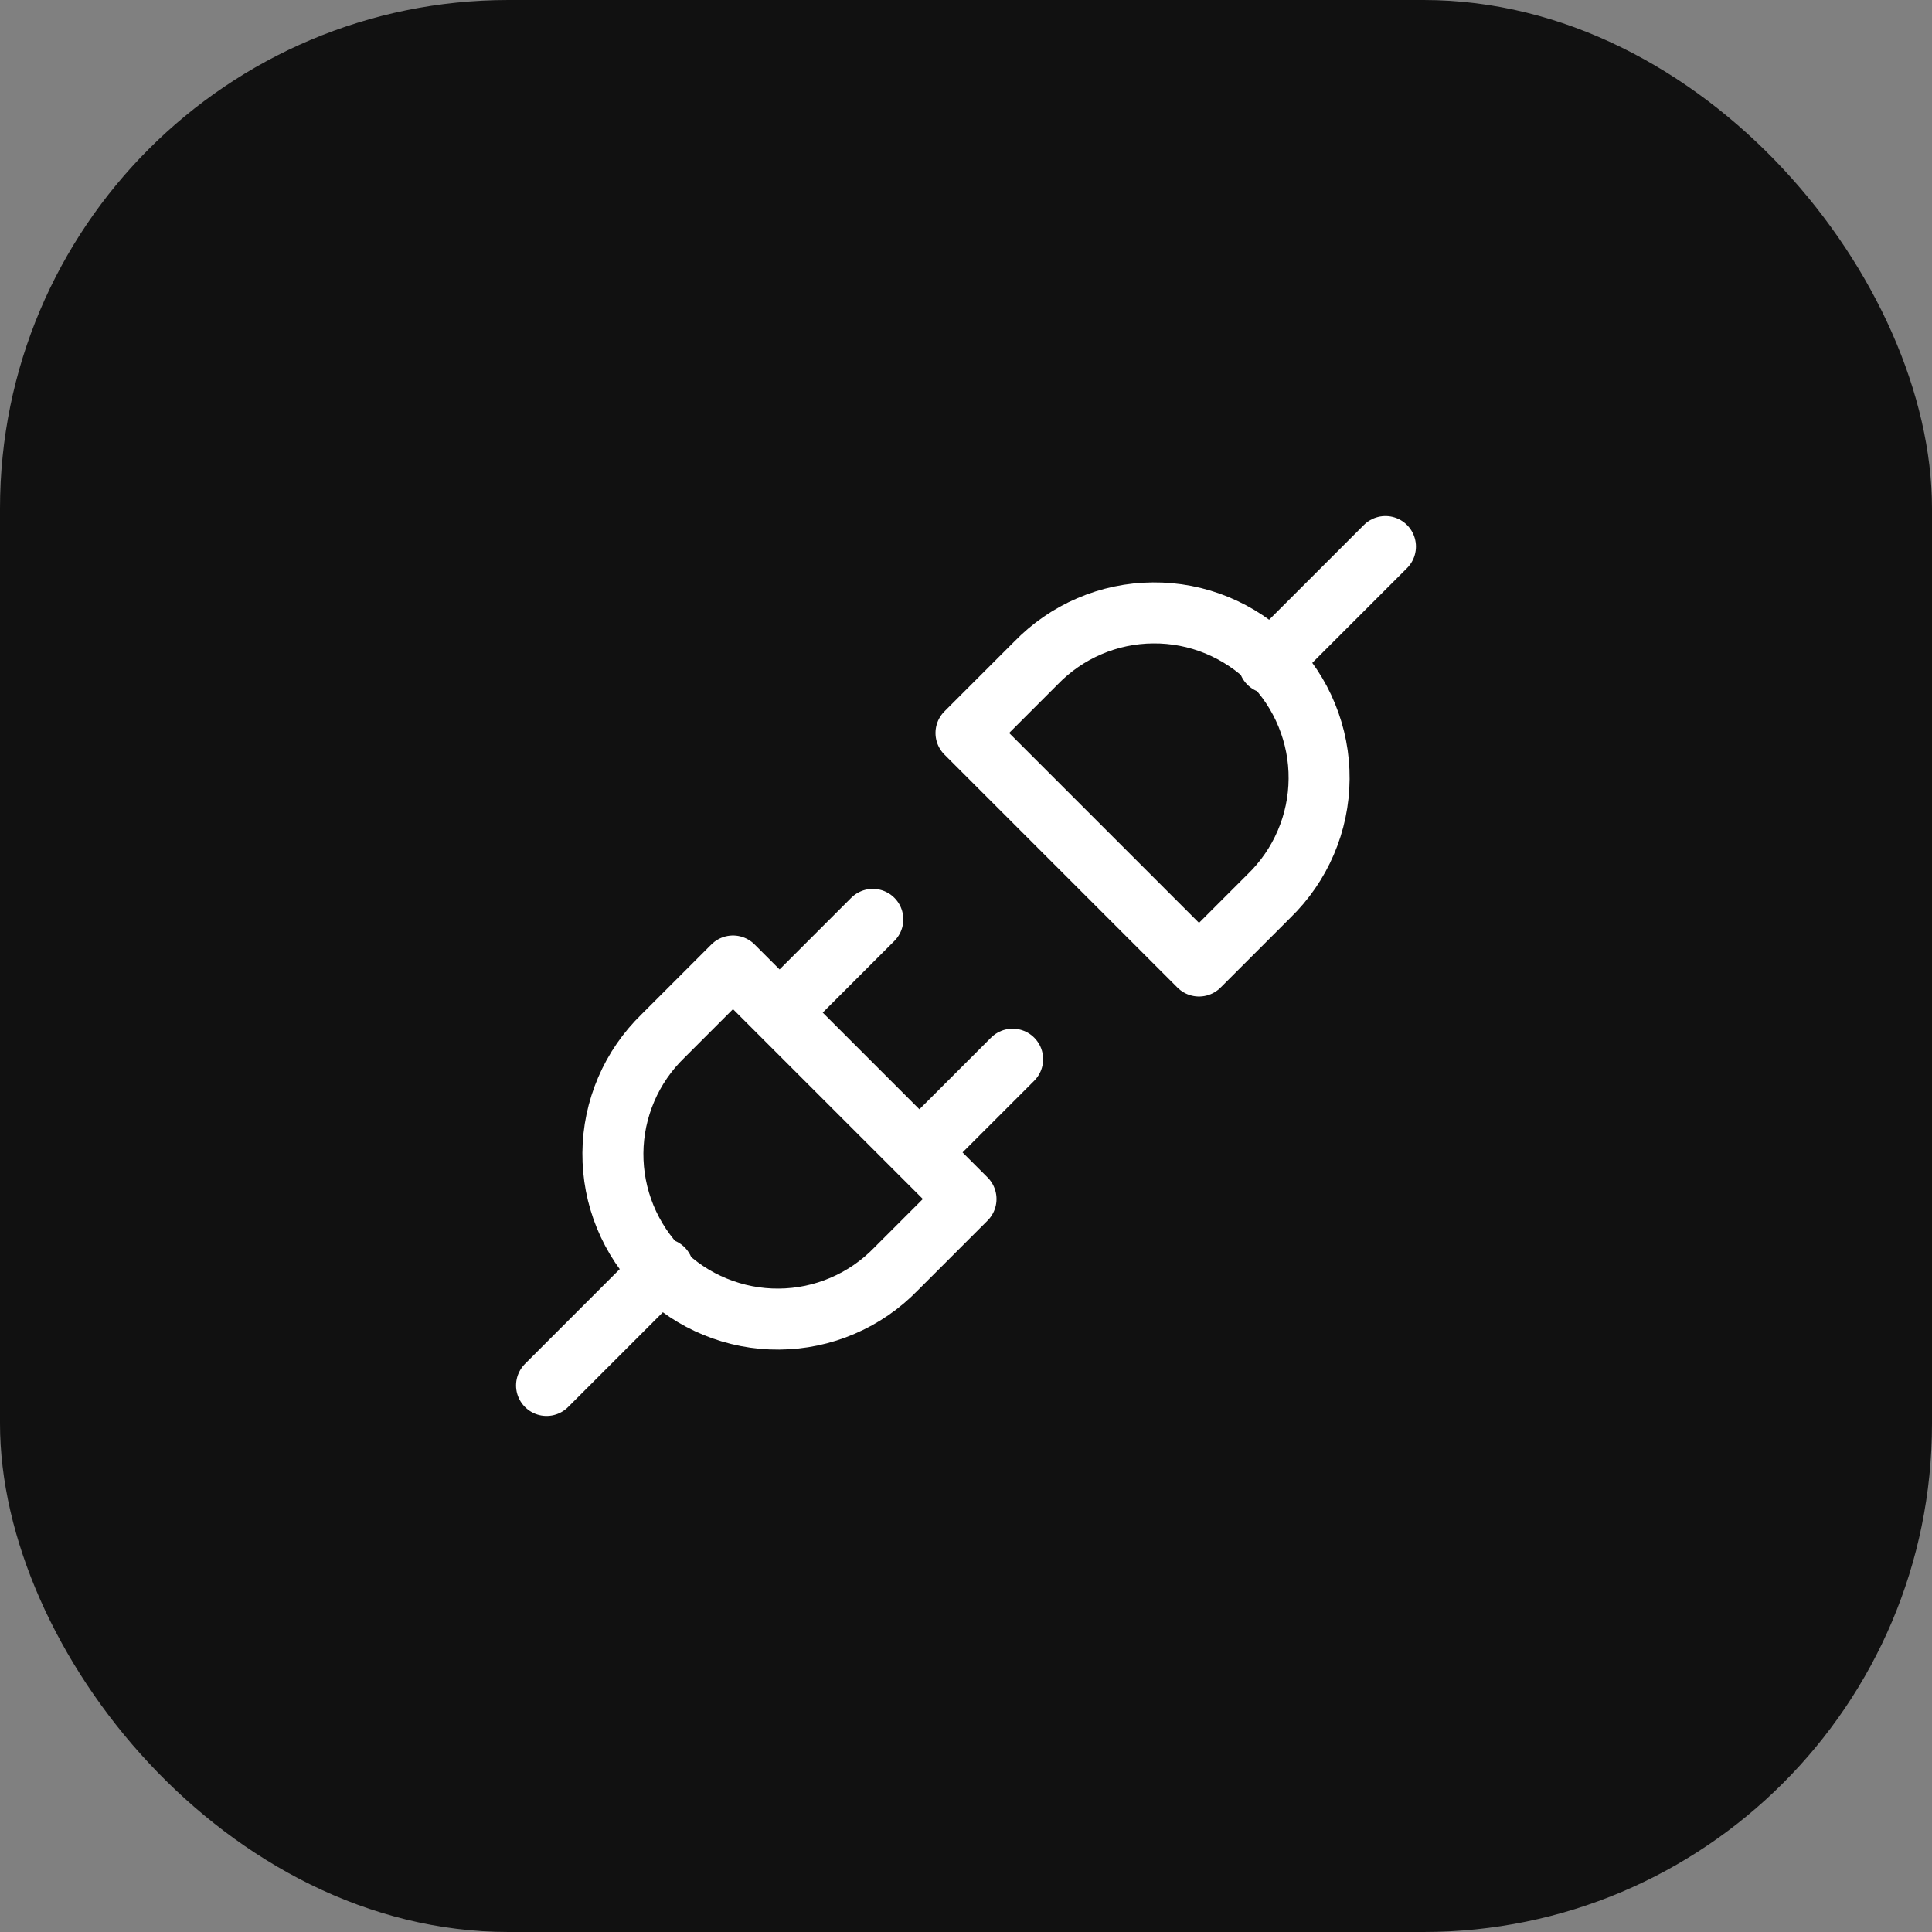
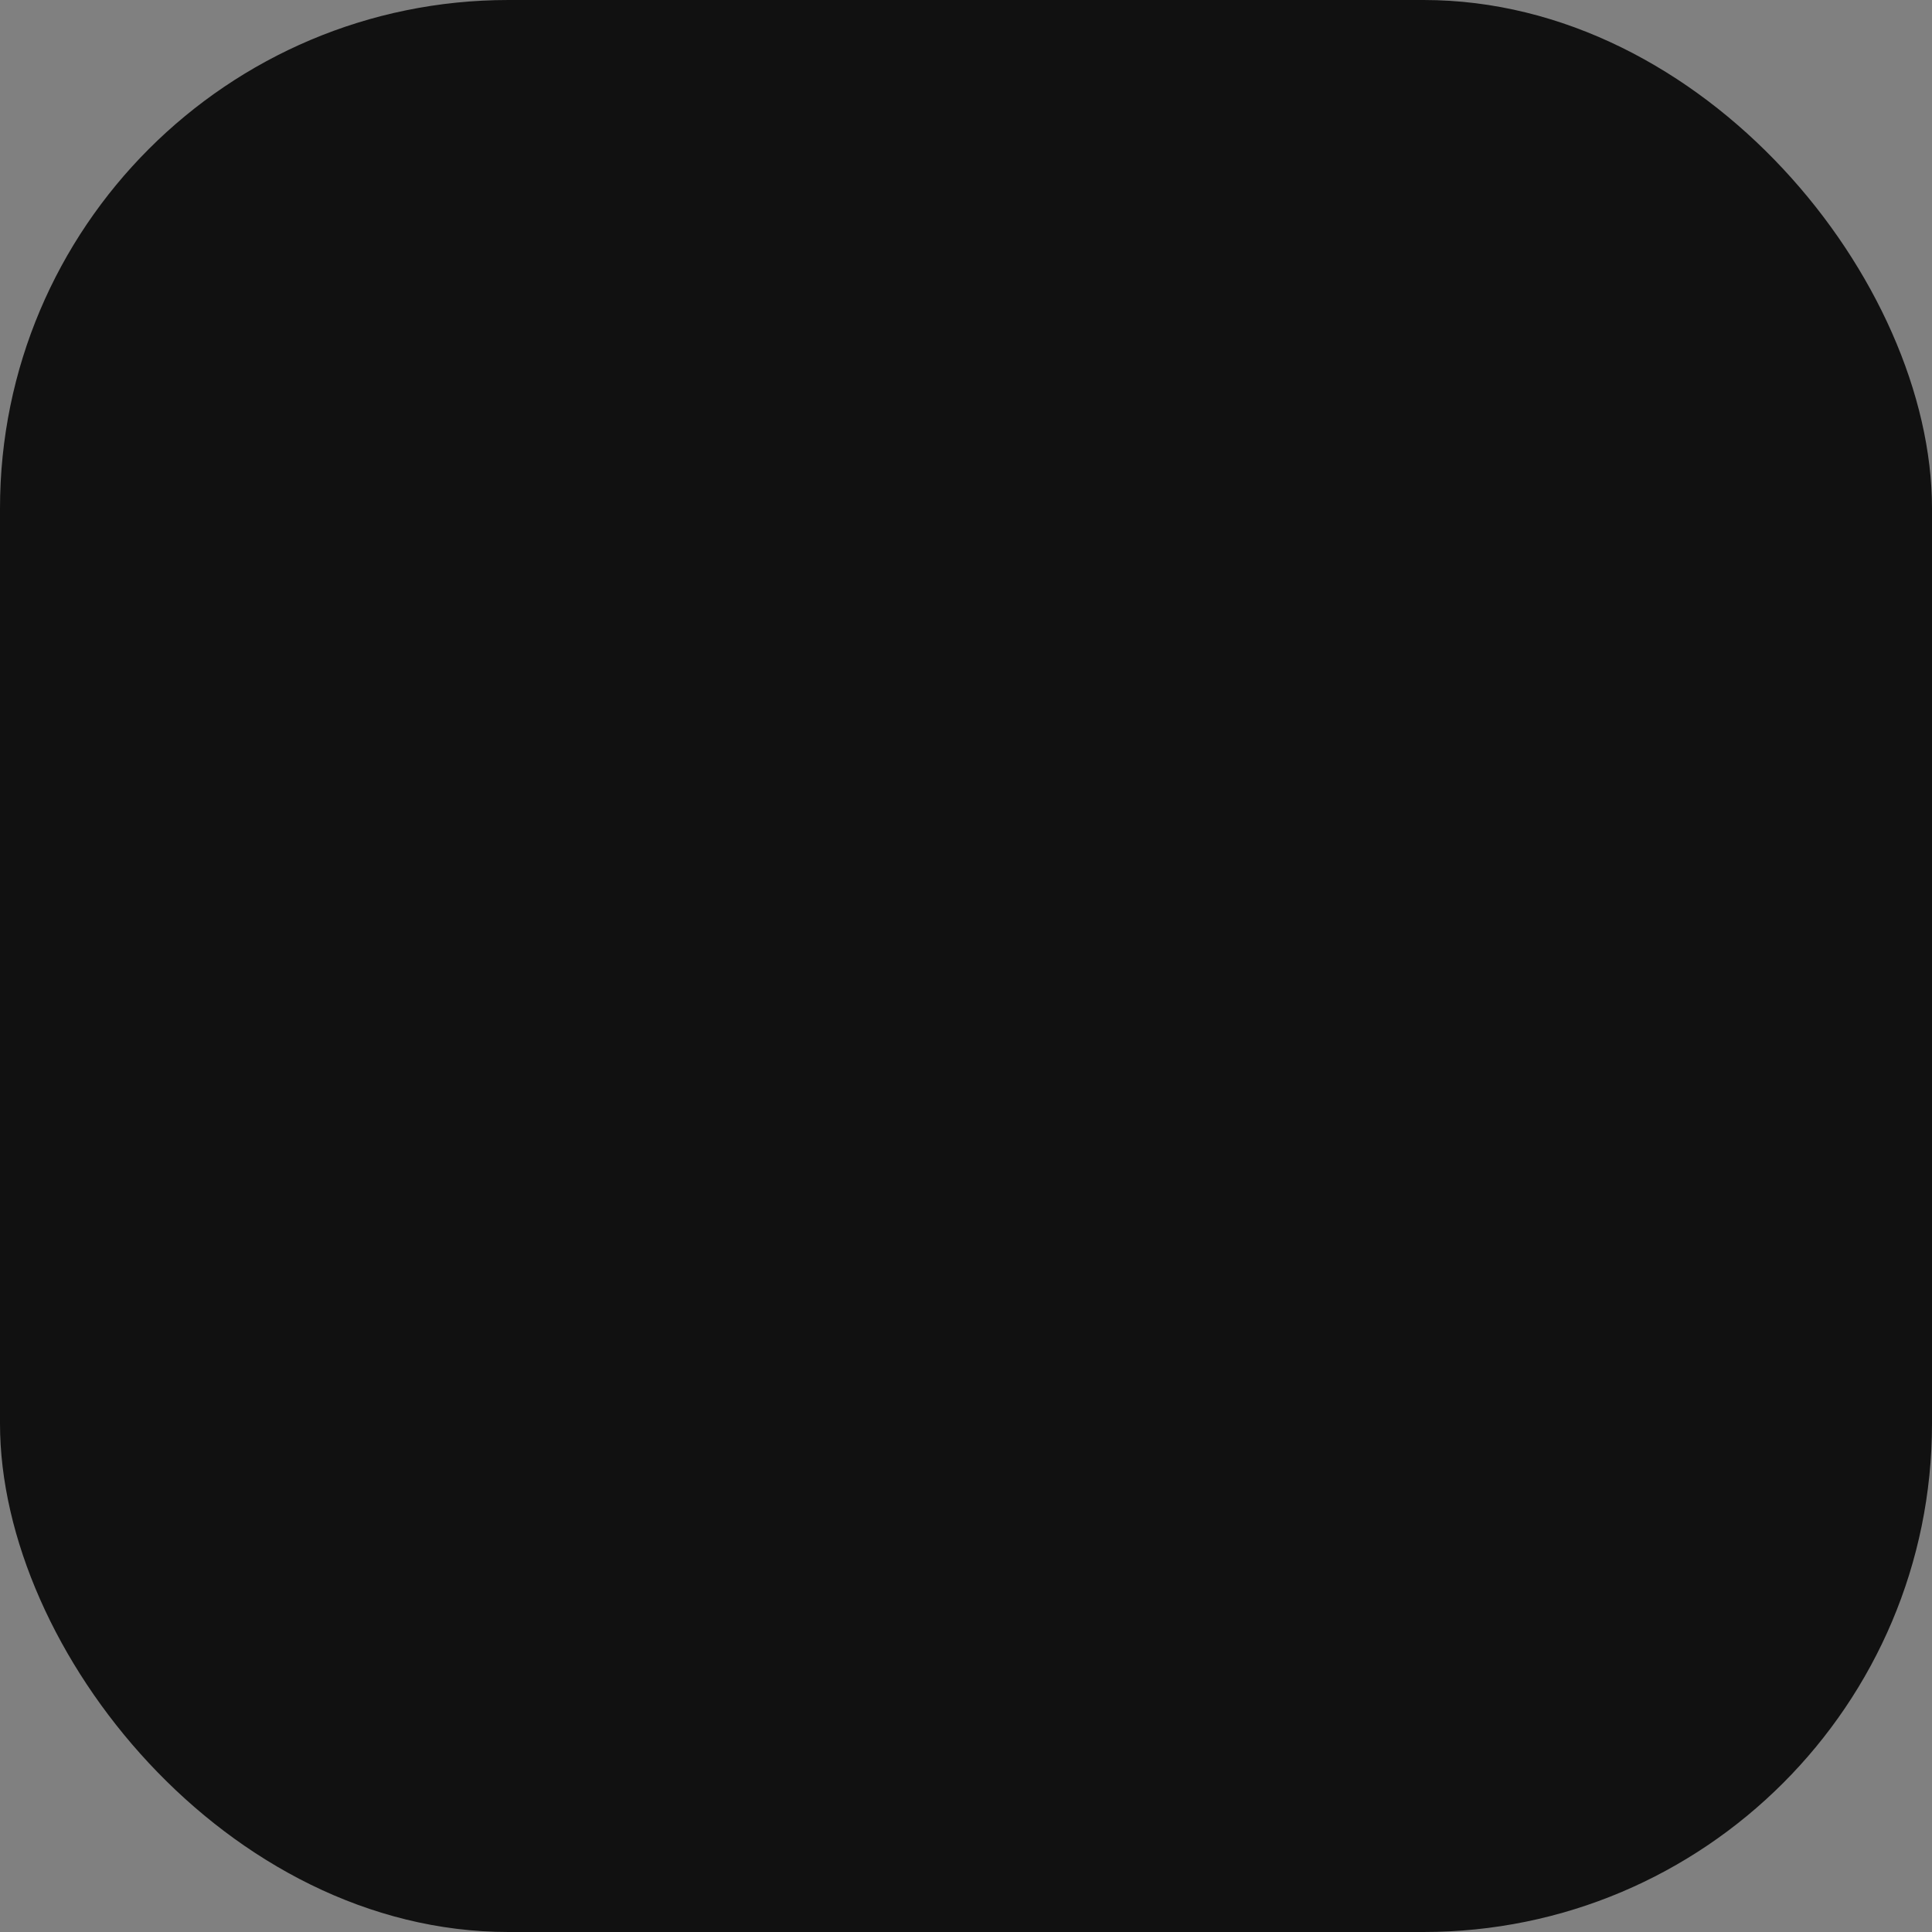
<svg xmlns="http://www.w3.org/2000/svg" width="38" height="38" viewBox="0 0 38 38" fill="none">
  <rect x="0" y="0" width="38" height="38" fill="#808080" stroke="none" />
  <rect width="38" height="38" rx="10" fill="#111111" />
-   <path d="M10.75 27.25L13.042 24.958M24.958 13.042L27.25 10.75M17.167 18.083L15.333 19.917M19.917 20.833L18.083 22.667M14.417 19L19 23.583L17.625 24.958C17.326 25.267 16.968 25.514 16.573 25.683C16.178 25.853 15.753 25.942 15.322 25.945C14.892 25.949 14.466 25.866 14.068 25.703C13.67 25.541 13.308 25.3 13.004 24.996C12.7 24.692 12.46 24.33 12.297 23.932C12.134 23.534 12.052 23.108 12.055 22.678C12.058 22.247 12.148 21.822 12.317 21.427C12.486 21.032 12.733 20.674 13.042 20.375L14.417 19ZM23.583 19L19 14.417L20.375 13.042C20.674 12.733 21.032 12.486 21.427 12.317C21.822 12.147 22.247 12.058 22.678 12.055C23.108 12.051 23.534 12.133 23.932 12.296C24.33 12.46 24.692 12.7 24.996 13.004C25.3 13.308 25.541 13.67 25.703 14.068C25.866 14.466 25.949 14.892 25.945 15.322C25.942 15.752 25.853 16.178 25.683 16.573C25.514 16.968 25.267 17.326 24.958 17.625L23.583 19Z" stroke="white" stroke-width="1.2" stroke-linecap="round" stroke-linejoin="round" />
</svg>